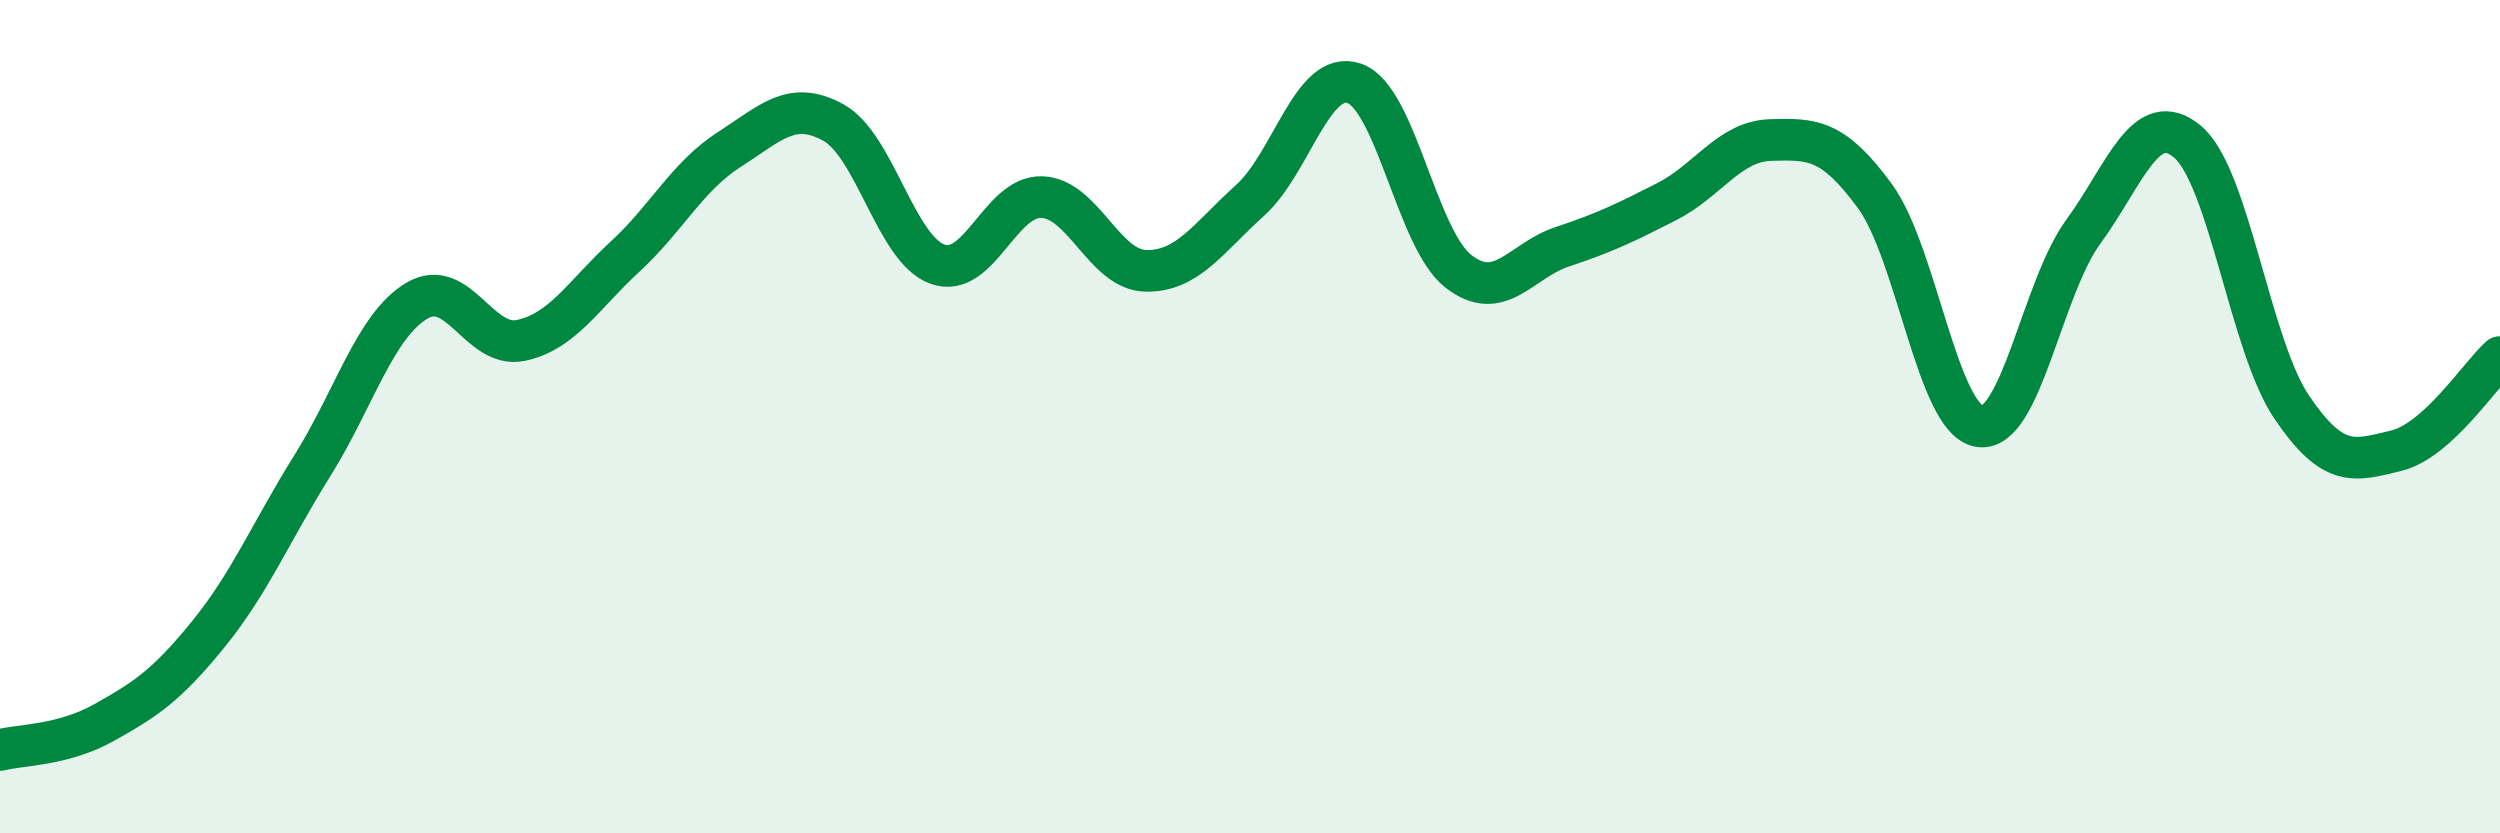
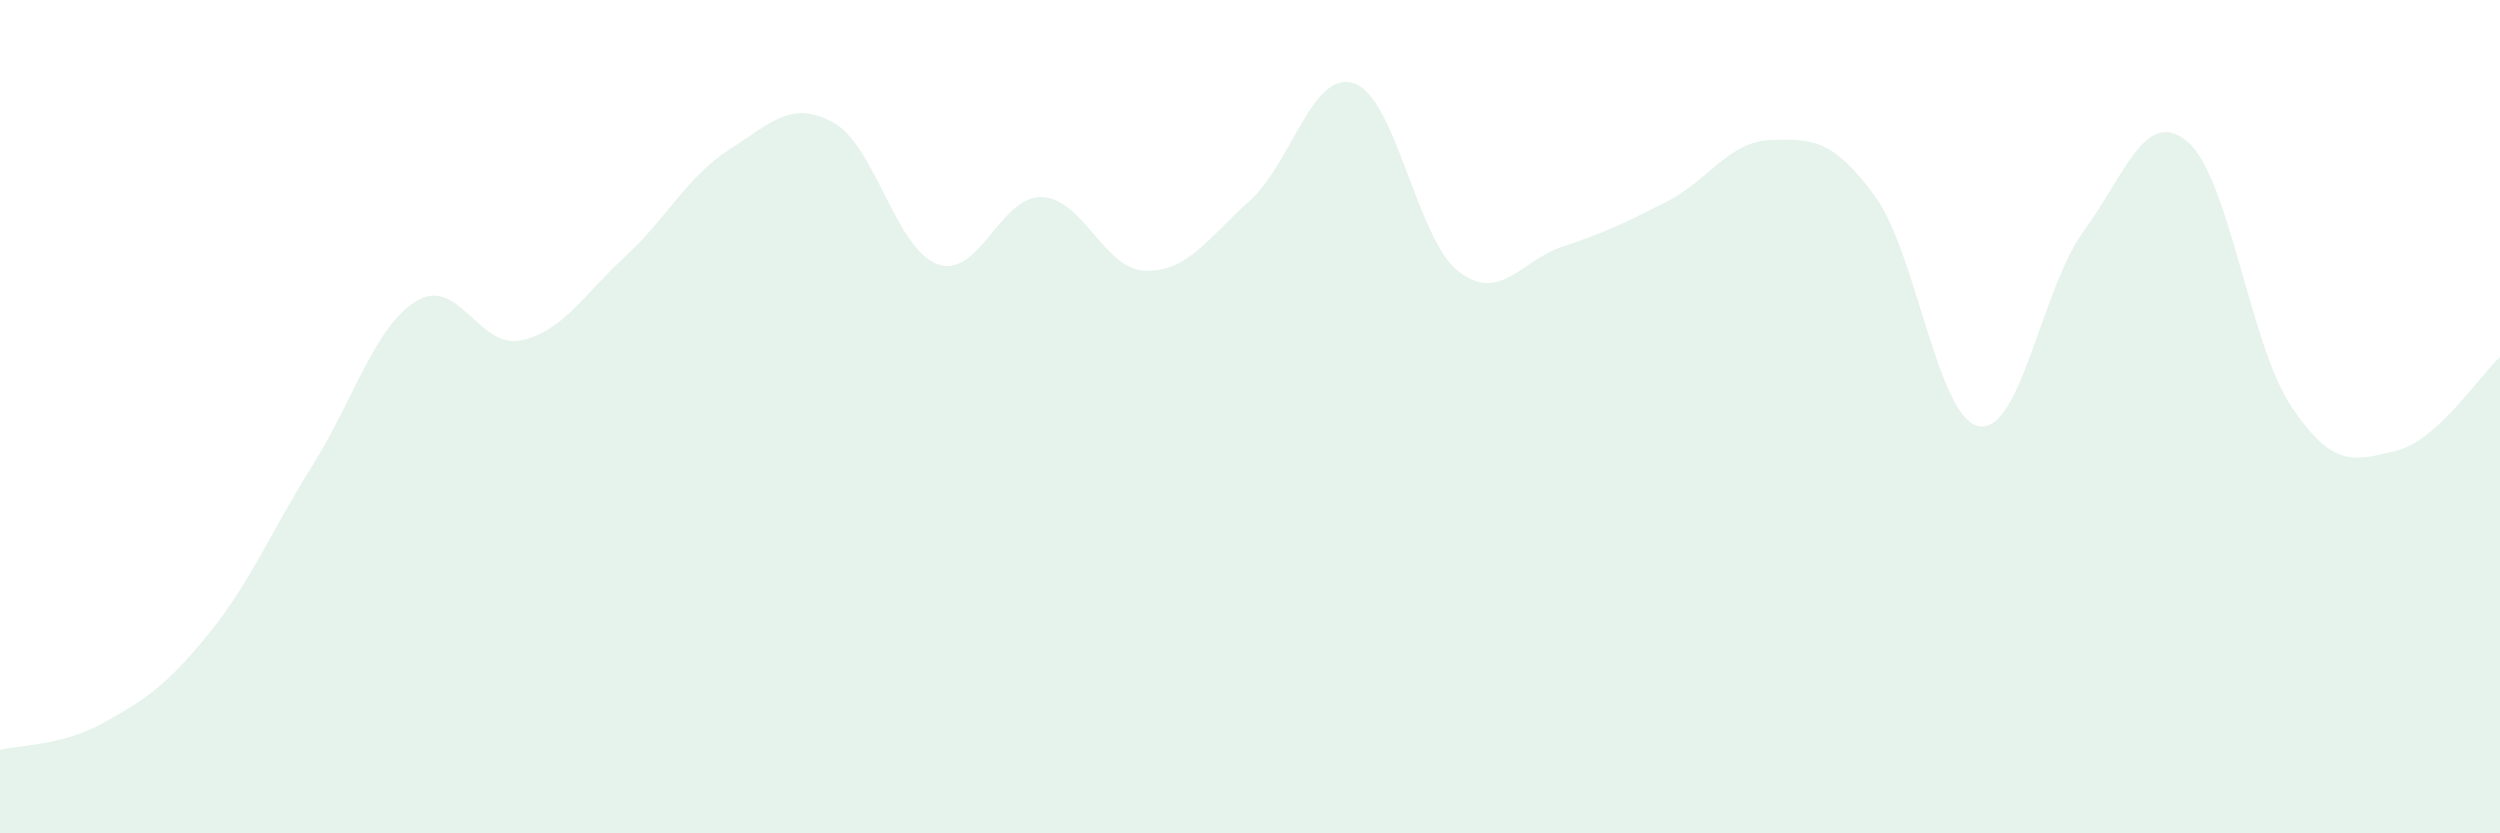
<svg xmlns="http://www.w3.org/2000/svg" width="60" height="20" viewBox="0 0 60 20">
  <path d="M 0,18 C 0.5,17.87 1.5,17.9 2.5,17.34 C 3.5,16.78 4,16.45 5,15.22 C 6,13.99 6.5,12.77 7.5,11.17 C 8.5,9.57 9,7.82 10,7.22 C 11,6.62 11.5,8.38 12.5,8.17 C 13.5,7.96 14,7.08 15,6.16 C 16,5.24 16.5,4.23 17.5,3.59 C 18.5,2.95 19,2.39 20,2.94 C 21,3.49 21.5,5.98 22.5,6.34 C 23.5,6.7 24,4.7 25,4.73 C 26,4.76 26.5,6.48 27.5,6.5 C 28.5,6.52 29,5.71 30,4.81 C 31,3.91 31.5,1.66 32.5,2 C 33.5,2.34 34,5.73 35,6.51 C 36,7.29 36.5,6.25 37.5,5.92 C 38.5,5.59 39,5.35 40,4.84 C 41,4.33 41.5,3.39 42.5,3.36 C 43.5,3.33 44,3.34 45,4.71 C 46,6.08 46.5,10.06 47.5,10.23 C 48.5,10.4 49,6.93 50,5.56 C 51,4.19 51.5,2.56 52.5,3.4 C 53.5,4.24 54,8.29 55,9.77 C 56,11.25 56.5,11.06 57.5,10.82 C 58.5,10.58 59.5,9.02 60,8.57L60 20L0 20Z" fill="#008740" opacity="0.1" stroke-linecap="round" stroke-linejoin="round" />
-   <path d="M 0,18 C 0.5,17.87 1.5,17.9 2.5,17.34 C 3.5,16.78 4,16.45 5,15.22 C 6,13.99 6.5,12.77 7.5,11.17 C 8.5,9.57 9,7.82 10,7.22 C 11,6.62 11.5,8.38 12.5,8.17 C 13.5,7.96 14,7.08 15,6.16 C 16,5.24 16.5,4.23 17.5,3.59 C 18.5,2.95 19,2.39 20,2.94 C 21,3.49 21.5,5.98 22.5,6.34 C 23.5,6.7 24,4.7 25,4.73 C 26,4.76 26.5,6.48 27.5,6.5 C 28.5,6.52 29,5.71 30,4.81 C 31,3.91 31.5,1.66 32.5,2 C 33.5,2.34 34,5.73 35,6.51 C 36,7.29 36.5,6.25 37.5,5.92 C 38.5,5.59 39,5.35 40,4.84 C 41,4.33 41.5,3.39 42.5,3.36 C 43.5,3.33 44,3.34 45,4.71 C 46,6.08 46.5,10.06 47.5,10.23 C 48.5,10.4 49,6.93 50,5.56 C 51,4.19 51.5,2.56 52.5,3.4 C 53.5,4.24 54,8.29 55,9.77 C 56,11.25 56.5,11.06 57.5,10.82 C 58.5,10.58 59.5,9.02 60,8.57" stroke="#008740" stroke-width="1" fill="none" stroke-linecap="round" stroke-linejoin="round" />
</svg>